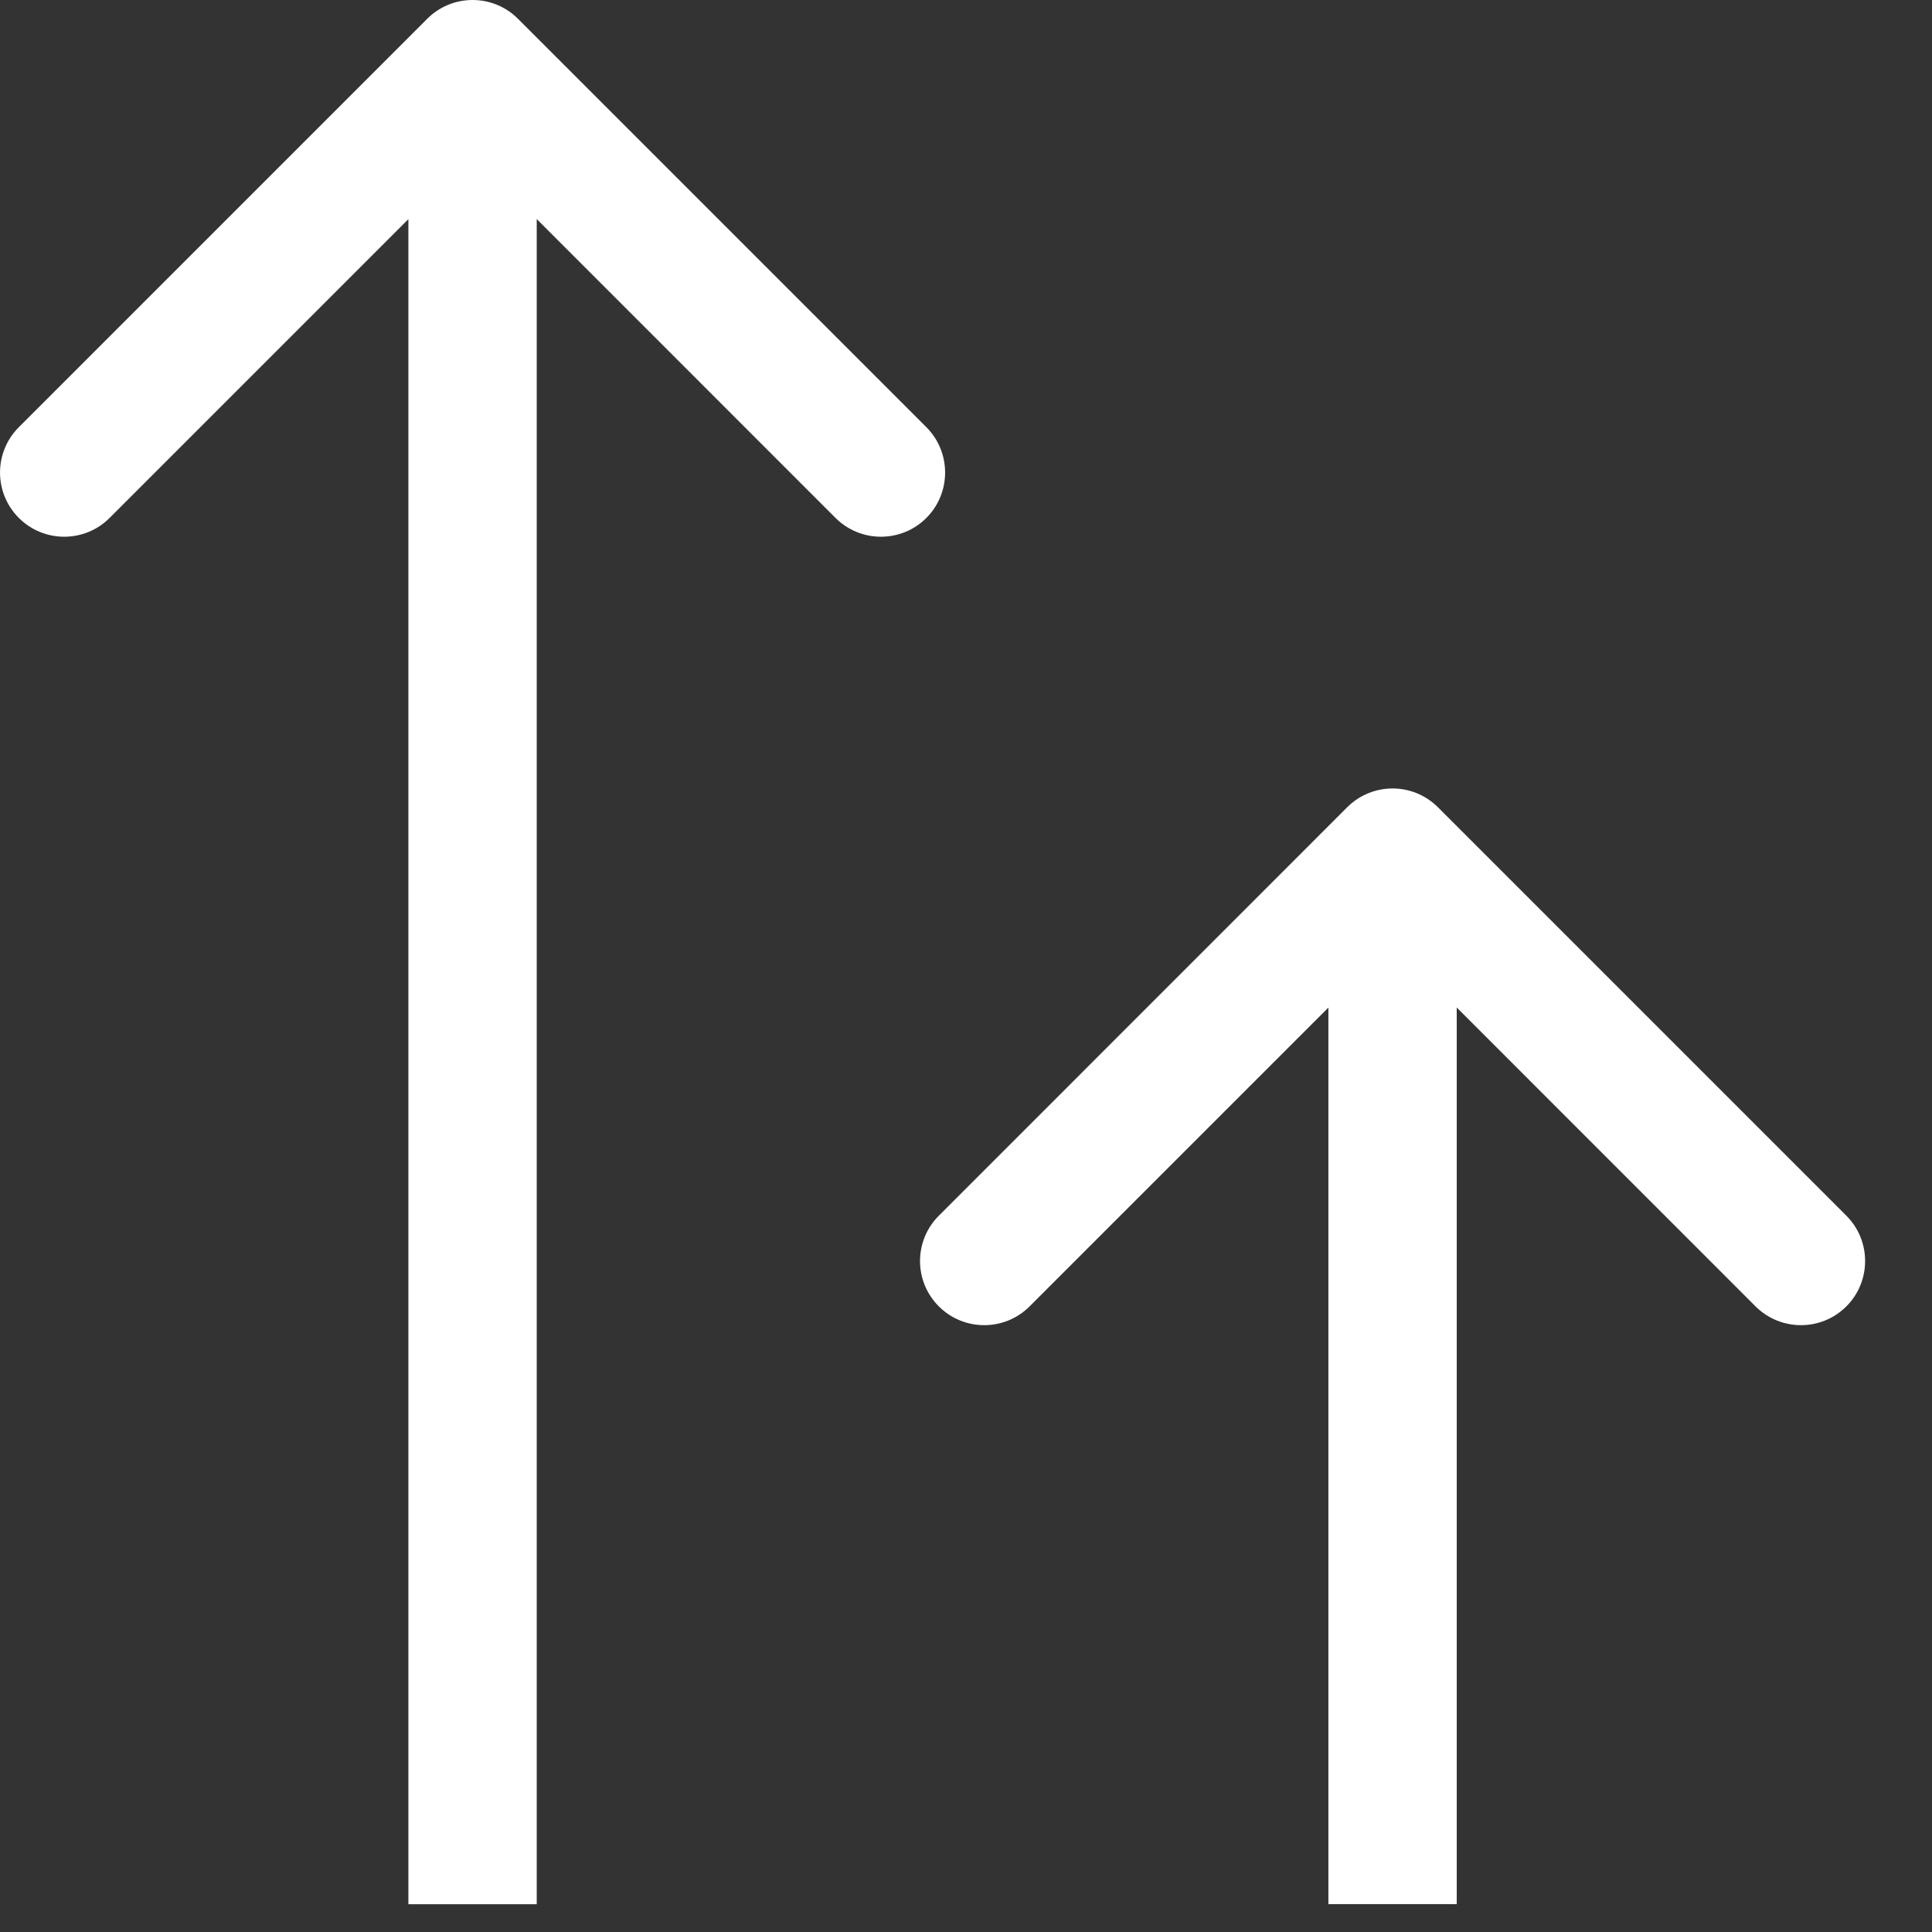
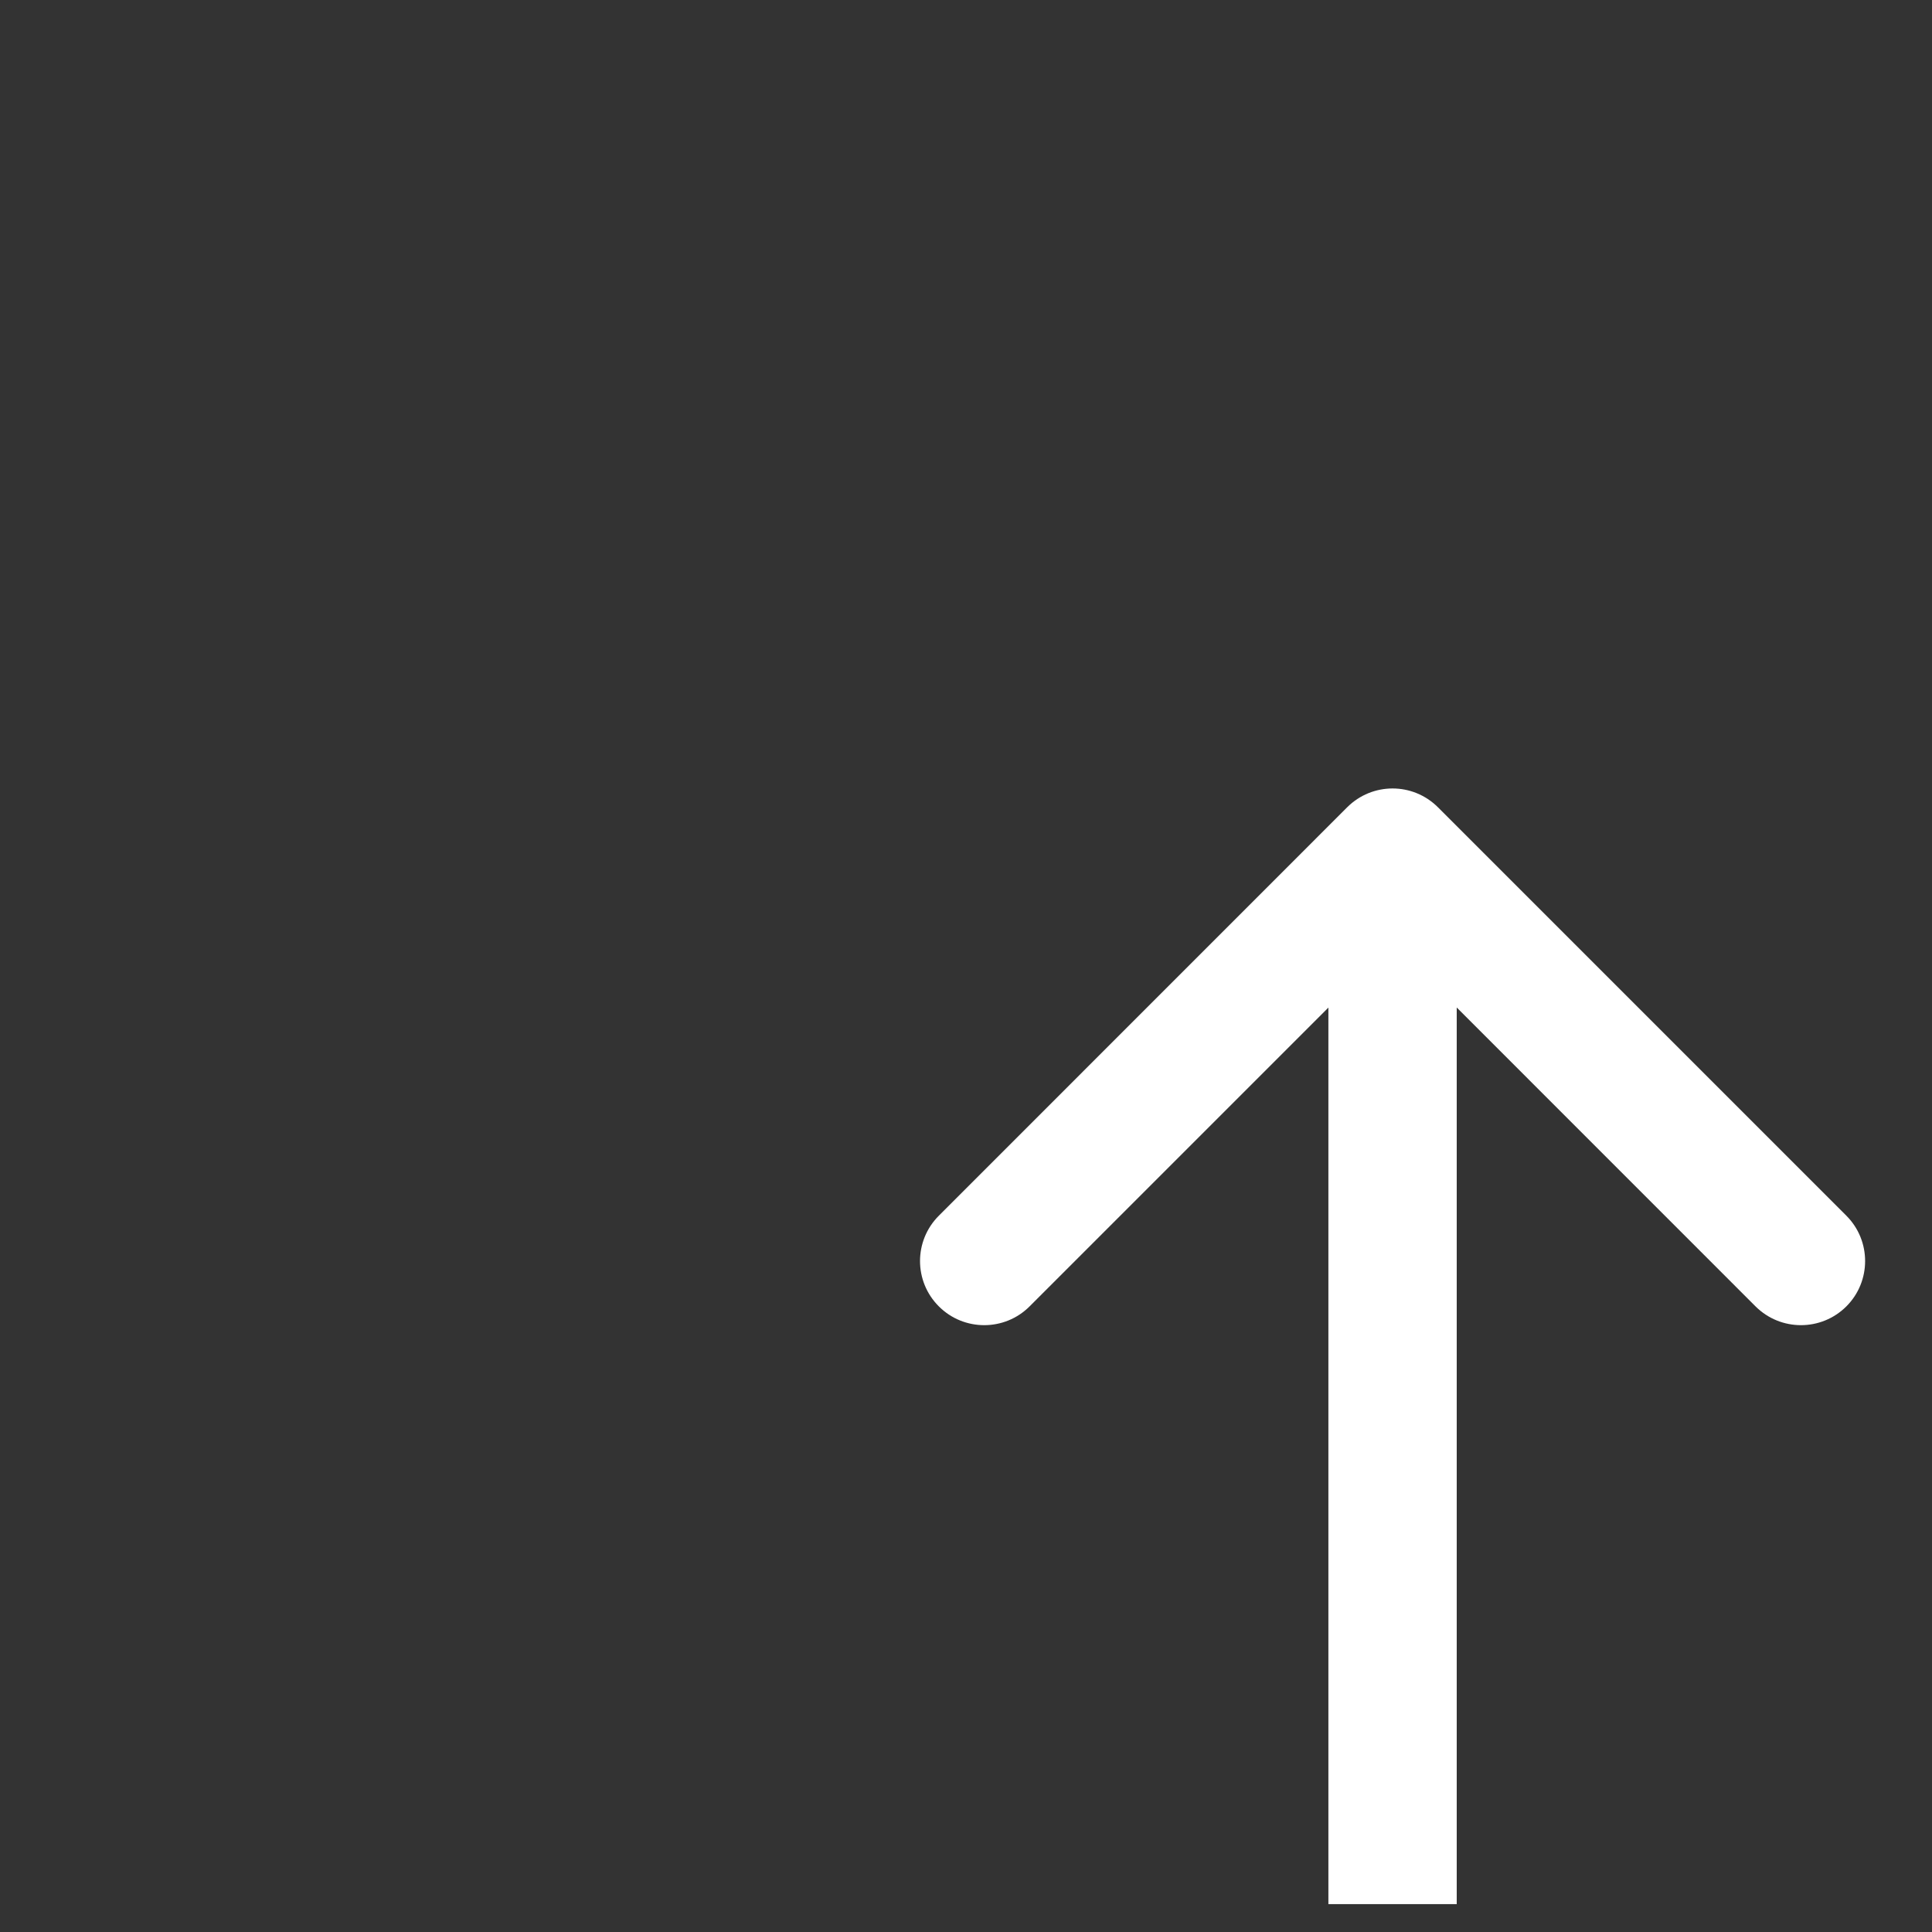
<svg xmlns="http://www.w3.org/2000/svg" width="21" height="21" viewBox="0 0 21 21" fill="none">
  <rect x="0" y="0" width="21" height="21" fill="#333333" stroke="none" />
-   <path d="M5.63 0.204C5.358 -0.068 4.916 -0.068 4.644 0.204L0.205 4.643C-0.068 4.916 -0.068 5.357 0.205 5.63C0.477 5.902 0.919 5.902 1.191 5.63L5.137 1.684L9.082 5.63C9.355 5.902 9.796 5.902 10.069 5.63C10.341 5.357 10.341 4.916 10.069 4.643L5.63 0.204ZM5.137 0.698H4.439L4.439 20.698H5.137H5.834L5.834 0.698H5.137Z" fill="white" />
  <path d="M15.63 8.775C15.357 8.502 14.916 8.502 14.643 8.775L10.205 13.214C9.932 13.486 9.932 13.928 10.205 14.2C10.477 14.472 10.919 14.472 11.191 14.2L15.137 10.254L19.082 14.2C19.355 14.472 19.796 14.472 20.069 14.2C20.341 13.928 20.341 13.486 20.069 13.214L15.63 8.775ZM15.137 9.268H14.439V20.697H15.137H15.834V9.268H15.137Z" fill="white" />
</svg>